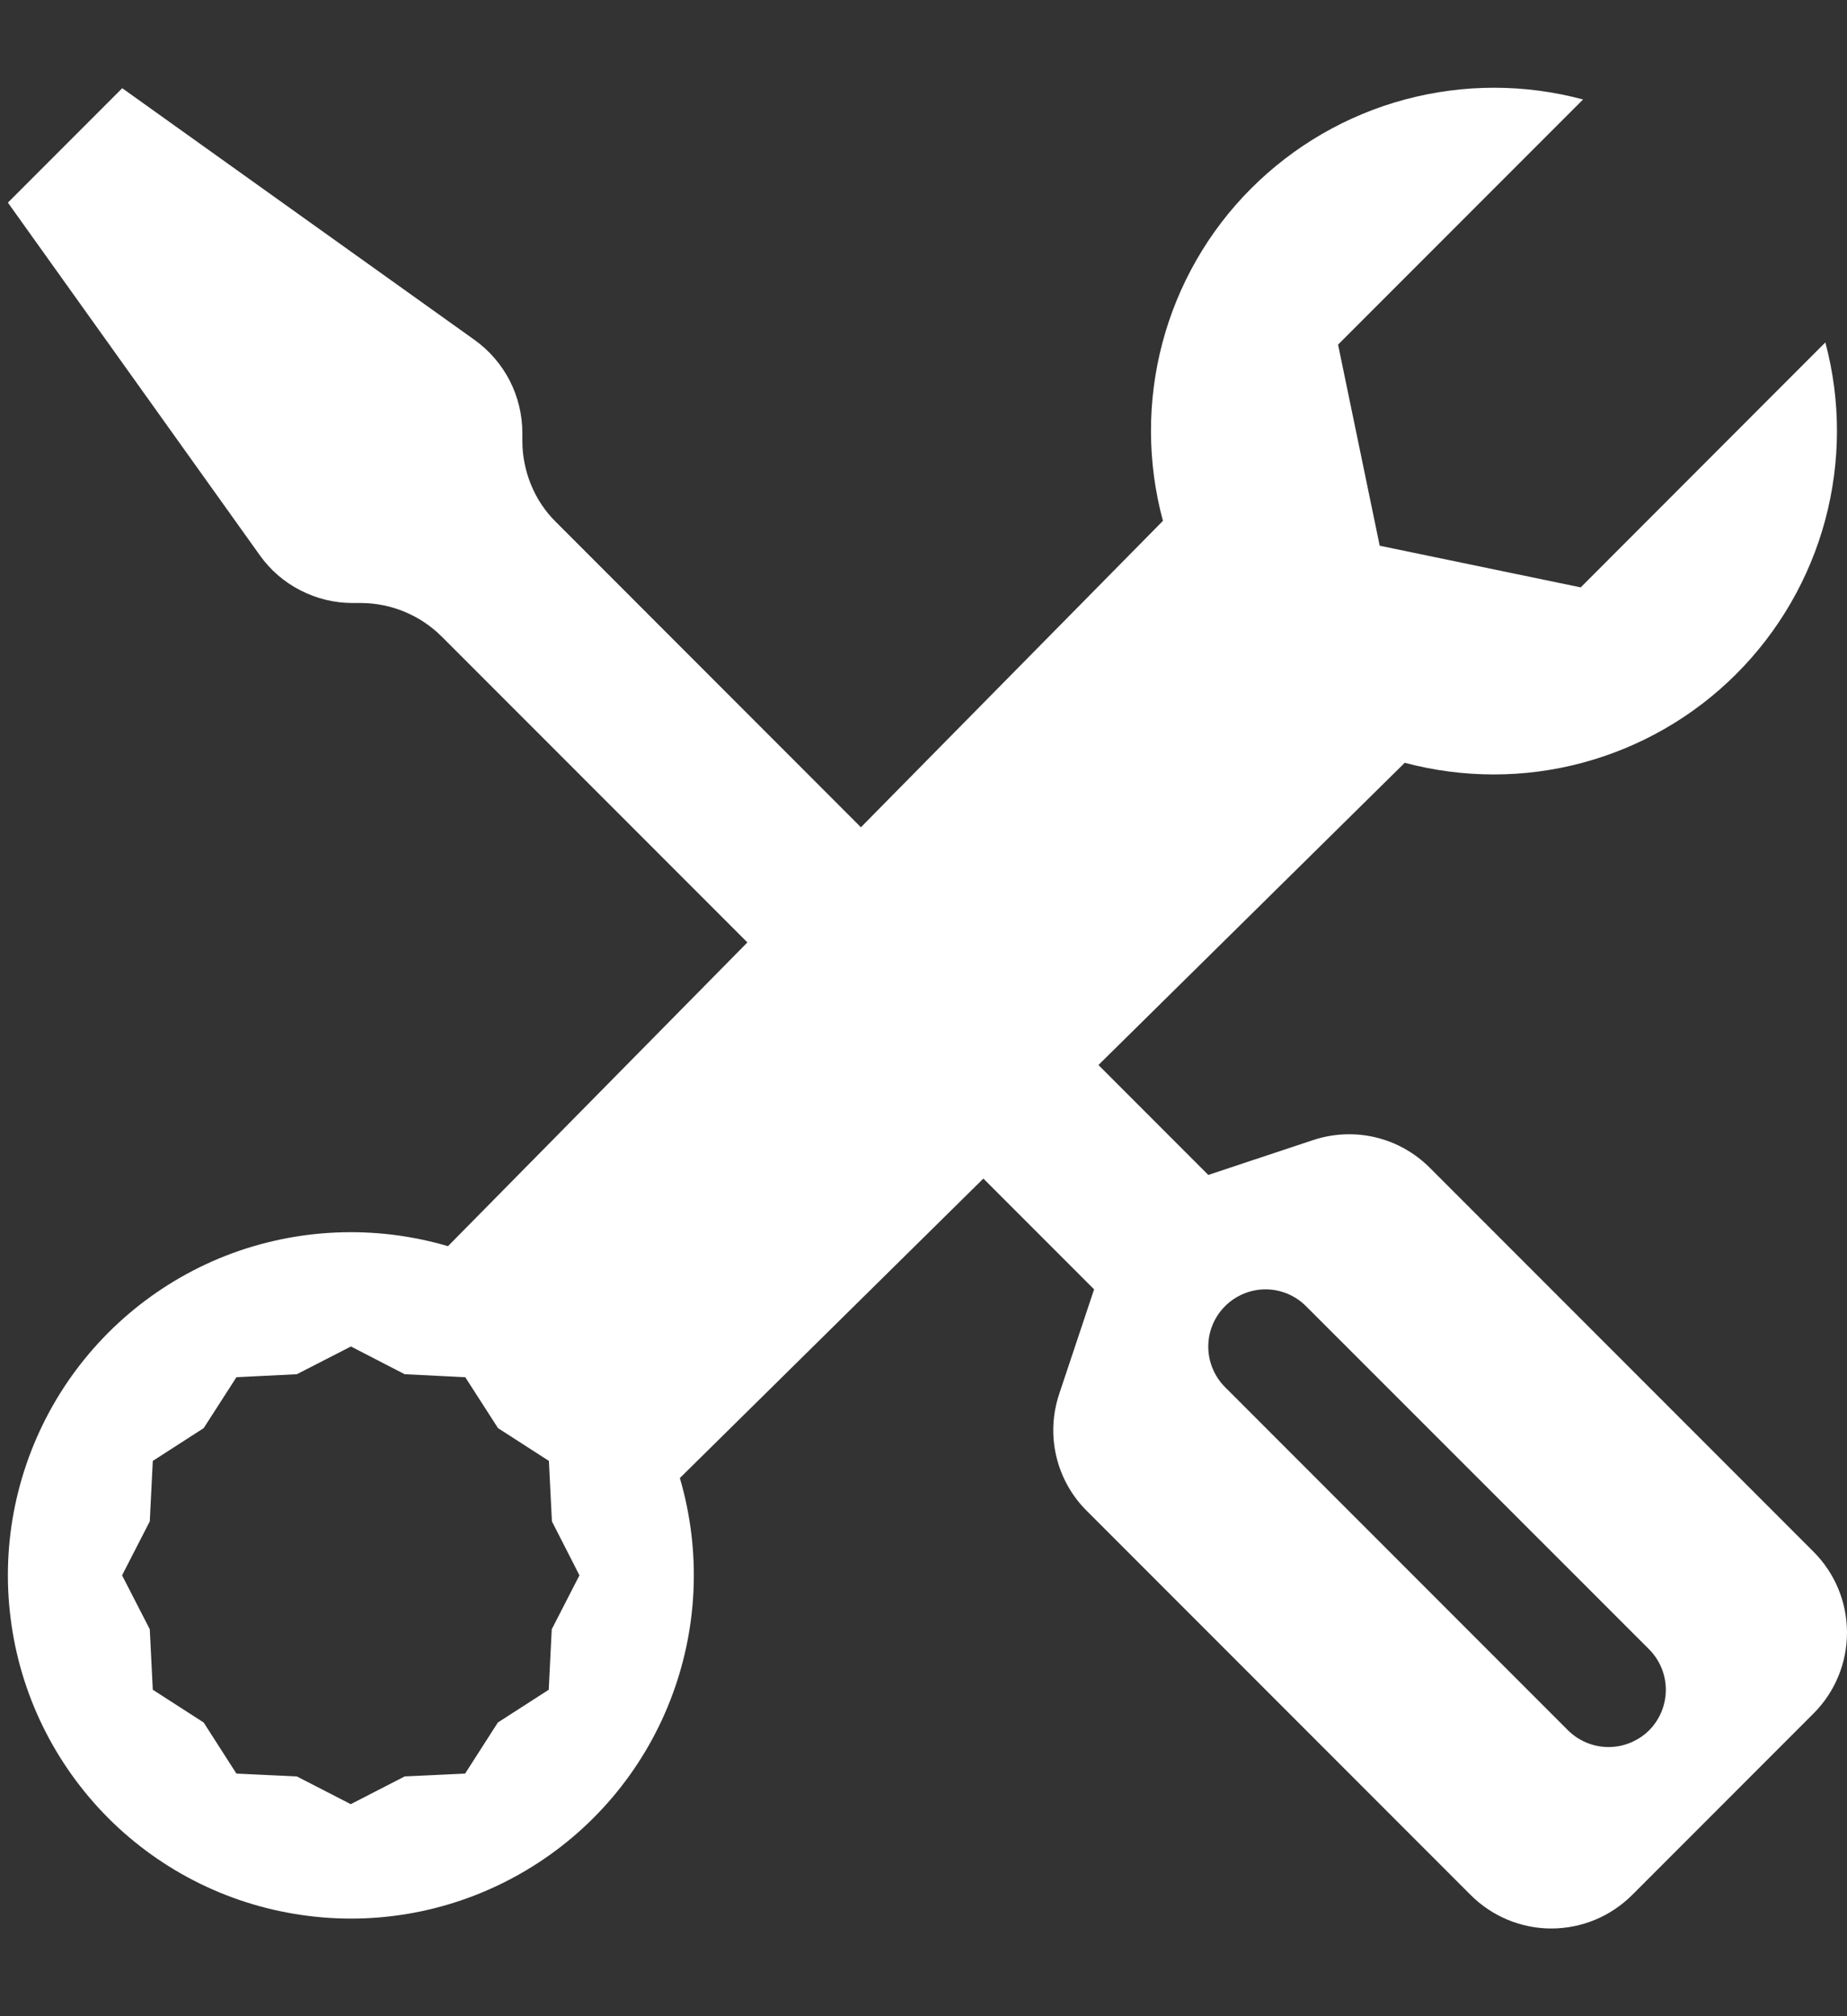
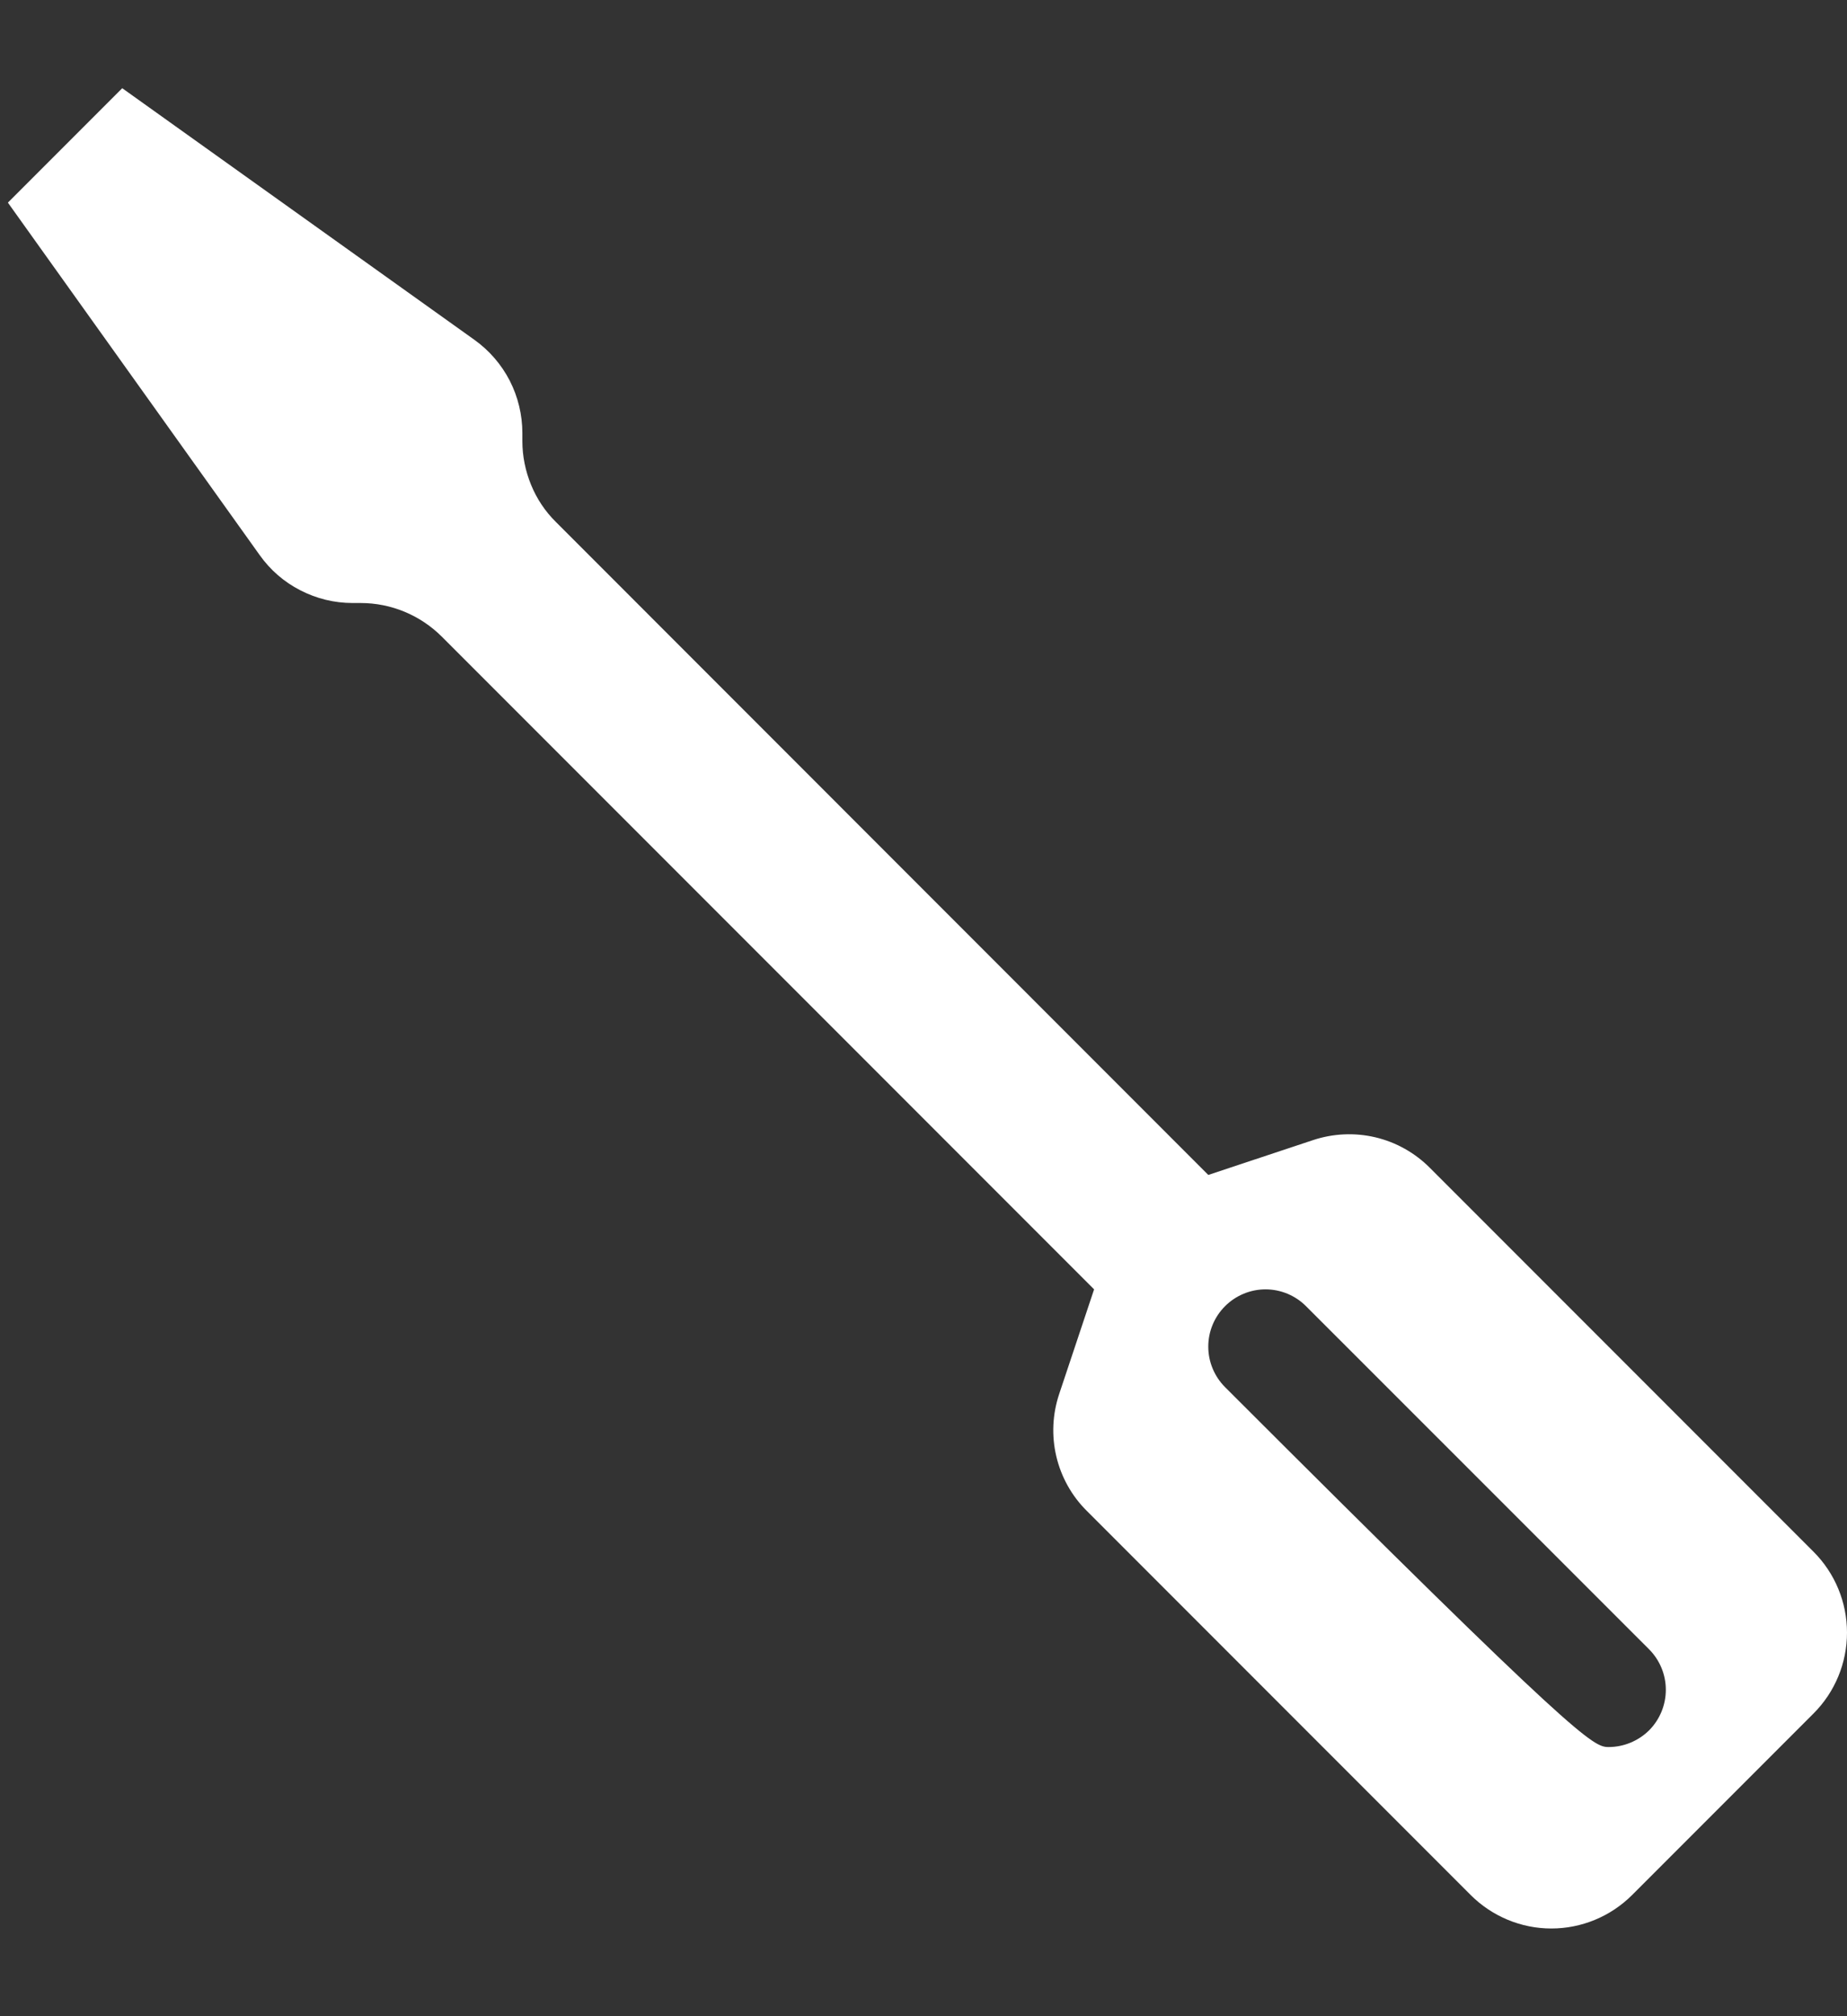
<svg xmlns="http://www.w3.org/2000/svg" fill="none" viewBox="0 0 11 12" height="12" width="11">
  <rect x="0" y="0" width="11" height="12" fill="#333333" stroke="none" />
-   <path fill="#FFFFFF" d="M0.047 1.206L0.728 0.525L2.826 2.023C2.914 2.086 2.986 2.169 3.036 2.266C3.085 2.362 3.111 2.469 3.111 2.578V2.625C3.111 2.715 3.129 2.803 3.163 2.886C3.197 2.969 3.247 3.044 3.311 3.107L7.196 6.993L7.819 6.786C7.939 6.746 8.068 6.74 8.191 6.769C8.314 6.798 8.426 6.861 8.515 6.95L10.801 9.236C10.928 9.363 11 9.536 11 9.717C11 9.898 10.928 10.071 10.801 10.198L9.721 11.278C9.593 11.406 9.42 11.478 9.239 11.478C9.059 11.478 8.886 11.406 8.758 11.278L6.473 8.993C6.383 8.904 6.32 8.791 6.291 8.668C6.262 8.545 6.268 8.417 6.308 8.297L6.516 7.674L2.63 3.788C2.502 3.661 2.329 3.589 2.148 3.589H2.1C1.991 3.589 1.885 3.563 1.788 3.513C1.692 3.464 1.609 3.392 1.546 3.303L0.047 1.206ZM7.778 7.774C7.714 7.71 7.627 7.674 7.537 7.674C7.447 7.674 7.36 7.71 7.296 7.774C7.232 7.838 7.196 7.924 7.196 8.015C7.196 8.105 7.232 8.192 7.296 8.256L9.339 10.299C9.403 10.362 9.489 10.398 9.58 10.398C9.67 10.398 9.757 10.362 9.821 10.299C9.885 10.235 9.921 10.148 9.921 10.057C9.921 9.967 9.885 9.88 9.821 9.816L7.778 7.774Z" clip-rule="evenodd" fill-rule="evenodd" />
-   <path fill="#FFFFFF" d="M10.871 2.038C10.964 2.385 10.963 2.749 10.87 3.096C10.777 3.442 10.594 3.758 10.341 4.011C10.087 4.265 9.771 4.447 9.424 4.54C9.078 4.633 8.713 4.632 8.366 4.54L4.049 8.797C4.177 9.233 4.157 9.699 3.991 10.122C3.826 10.544 3.524 10.9 3.133 11.132C2.743 11.364 2.287 11.46 1.836 11.403C1.385 11.347 0.966 11.142 0.645 10.821C0.324 10.499 0.119 10.081 0.063 9.63C0.006 9.179 0.102 8.723 0.334 8.332C0.566 7.942 0.921 7.64 1.344 7.474C1.767 7.309 2.233 7.289 2.668 7.417L6.926 3.1C6.832 2.753 6.831 2.387 6.923 2.04C7.015 1.693 7.197 1.376 7.451 1.122C7.705 0.868 8.021 0.685 8.368 0.592C8.716 0.499 9.081 0.499 9.428 0.592L7.969 2.051L8.217 3.248L9.414 3.496L10.871 2.038ZM1.768 8.179L2.09 8.014L2.41 8.179L2.771 8.197L2.966 8.5L3.269 8.695L3.287 9.055L3.451 9.376L3.286 9.697L3.268 10.057L2.965 10.252L2.77 10.556L2.41 10.573L2.089 10.738L1.768 10.573L1.408 10.556L1.213 10.252L0.91 10.057L0.892 9.697L0.727 9.376L0.892 9.055L0.91 8.695L1.213 8.5L1.408 8.197L1.768 8.179H1.768Z" clip-rule="evenodd" fill-rule="evenodd" />
+   <path fill="#FFFFFF" d="M0.047 1.206L0.728 0.525L2.826 2.023C2.914 2.086 2.986 2.169 3.036 2.266C3.085 2.362 3.111 2.469 3.111 2.578V2.625C3.111 2.715 3.129 2.803 3.163 2.886C3.197 2.969 3.247 3.044 3.311 3.107L7.196 6.993L7.819 6.786C7.939 6.746 8.068 6.74 8.191 6.769C8.314 6.798 8.426 6.861 8.515 6.95L10.801 9.236C10.928 9.363 11 9.536 11 9.717C11 9.898 10.928 10.071 10.801 10.198L9.721 11.278C9.593 11.406 9.42 11.478 9.239 11.478C9.059 11.478 8.886 11.406 8.758 11.278L6.473 8.993C6.383 8.904 6.32 8.791 6.291 8.668C6.262 8.545 6.268 8.417 6.308 8.297L6.516 7.674L2.63 3.788C2.502 3.661 2.329 3.589 2.148 3.589H2.1C1.991 3.589 1.885 3.563 1.788 3.513C1.692 3.464 1.609 3.392 1.546 3.303L0.047 1.206ZM7.778 7.774C7.714 7.71 7.627 7.674 7.537 7.674C7.447 7.674 7.36 7.71 7.296 7.774C7.232 7.838 7.196 7.924 7.196 8.015C7.196 8.105 7.232 8.192 7.296 8.256C9.403 10.362 9.489 10.398 9.58 10.398C9.67 10.398 9.757 10.362 9.821 10.299C9.885 10.235 9.921 10.148 9.921 10.057C9.921 9.967 9.885 9.88 9.821 9.816L7.778 7.774Z" clip-rule="evenodd" fill-rule="evenodd" />
</svg>